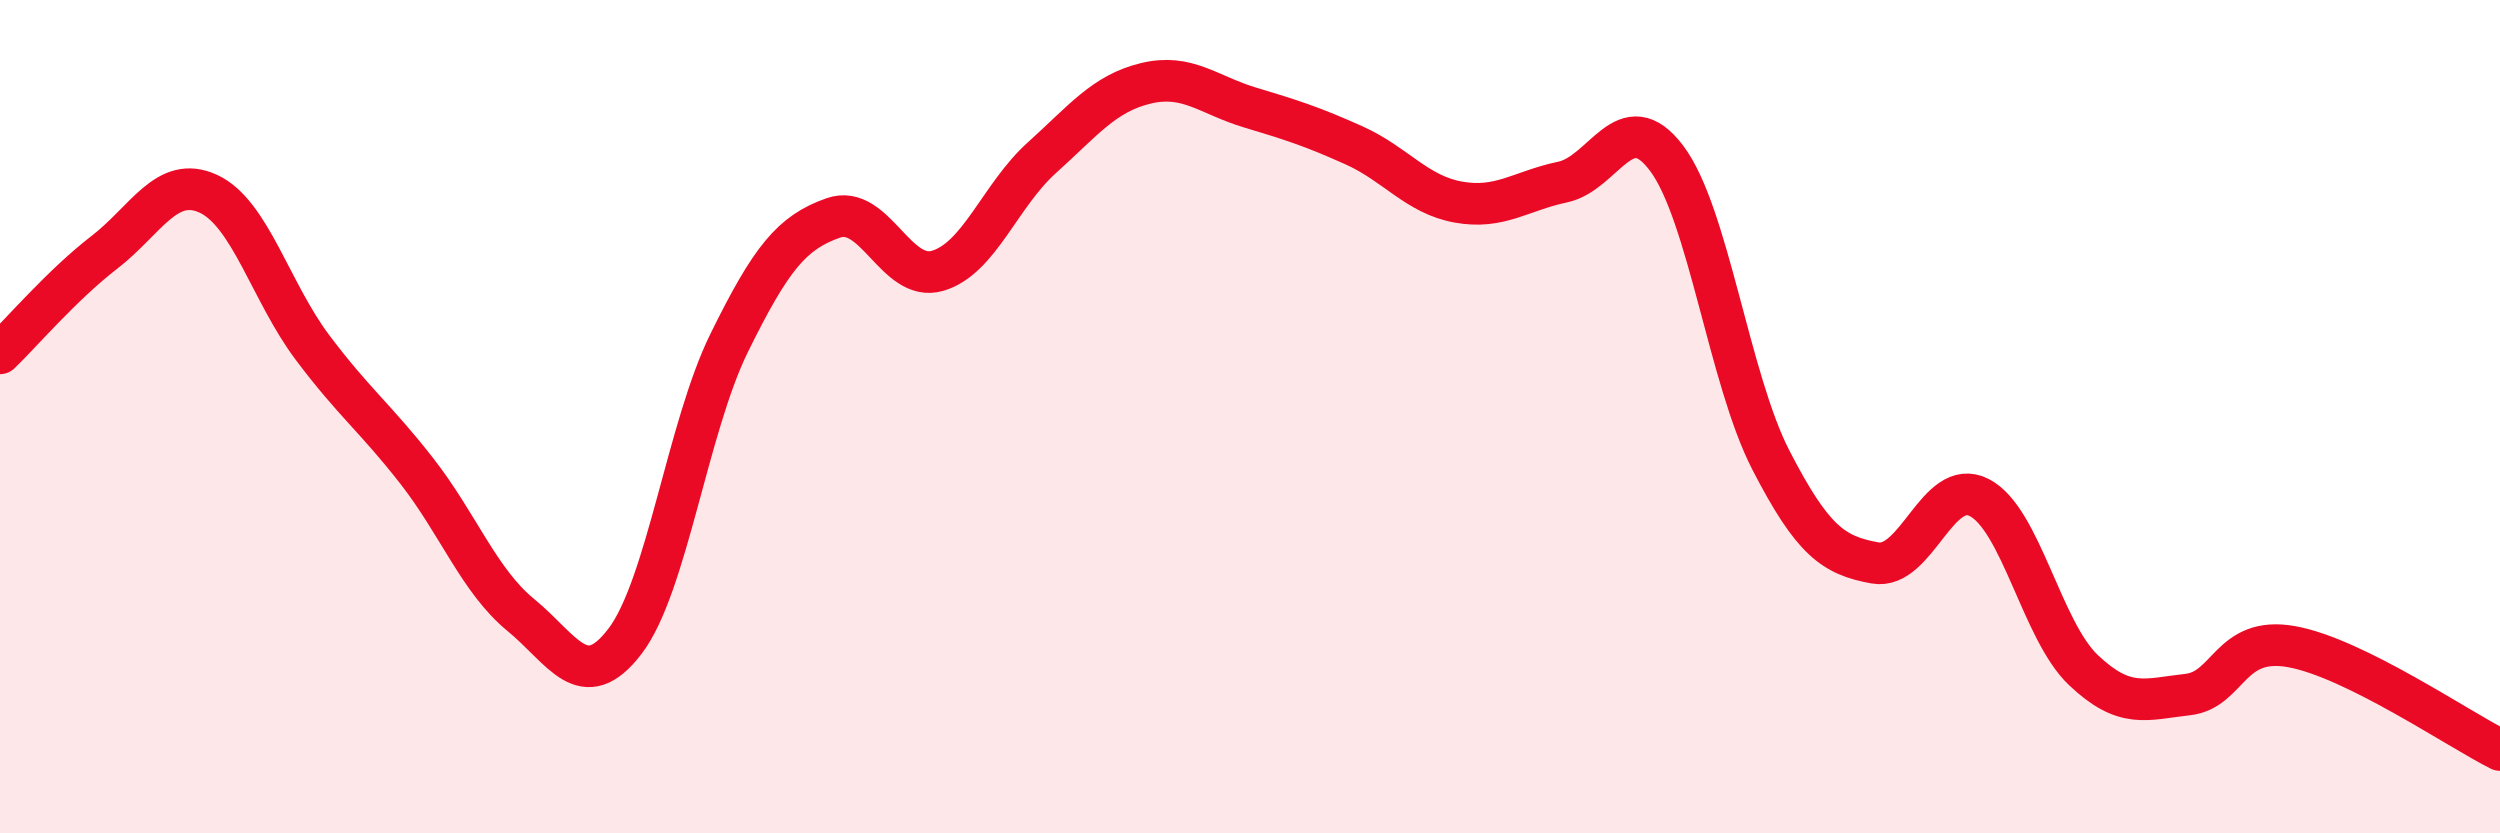
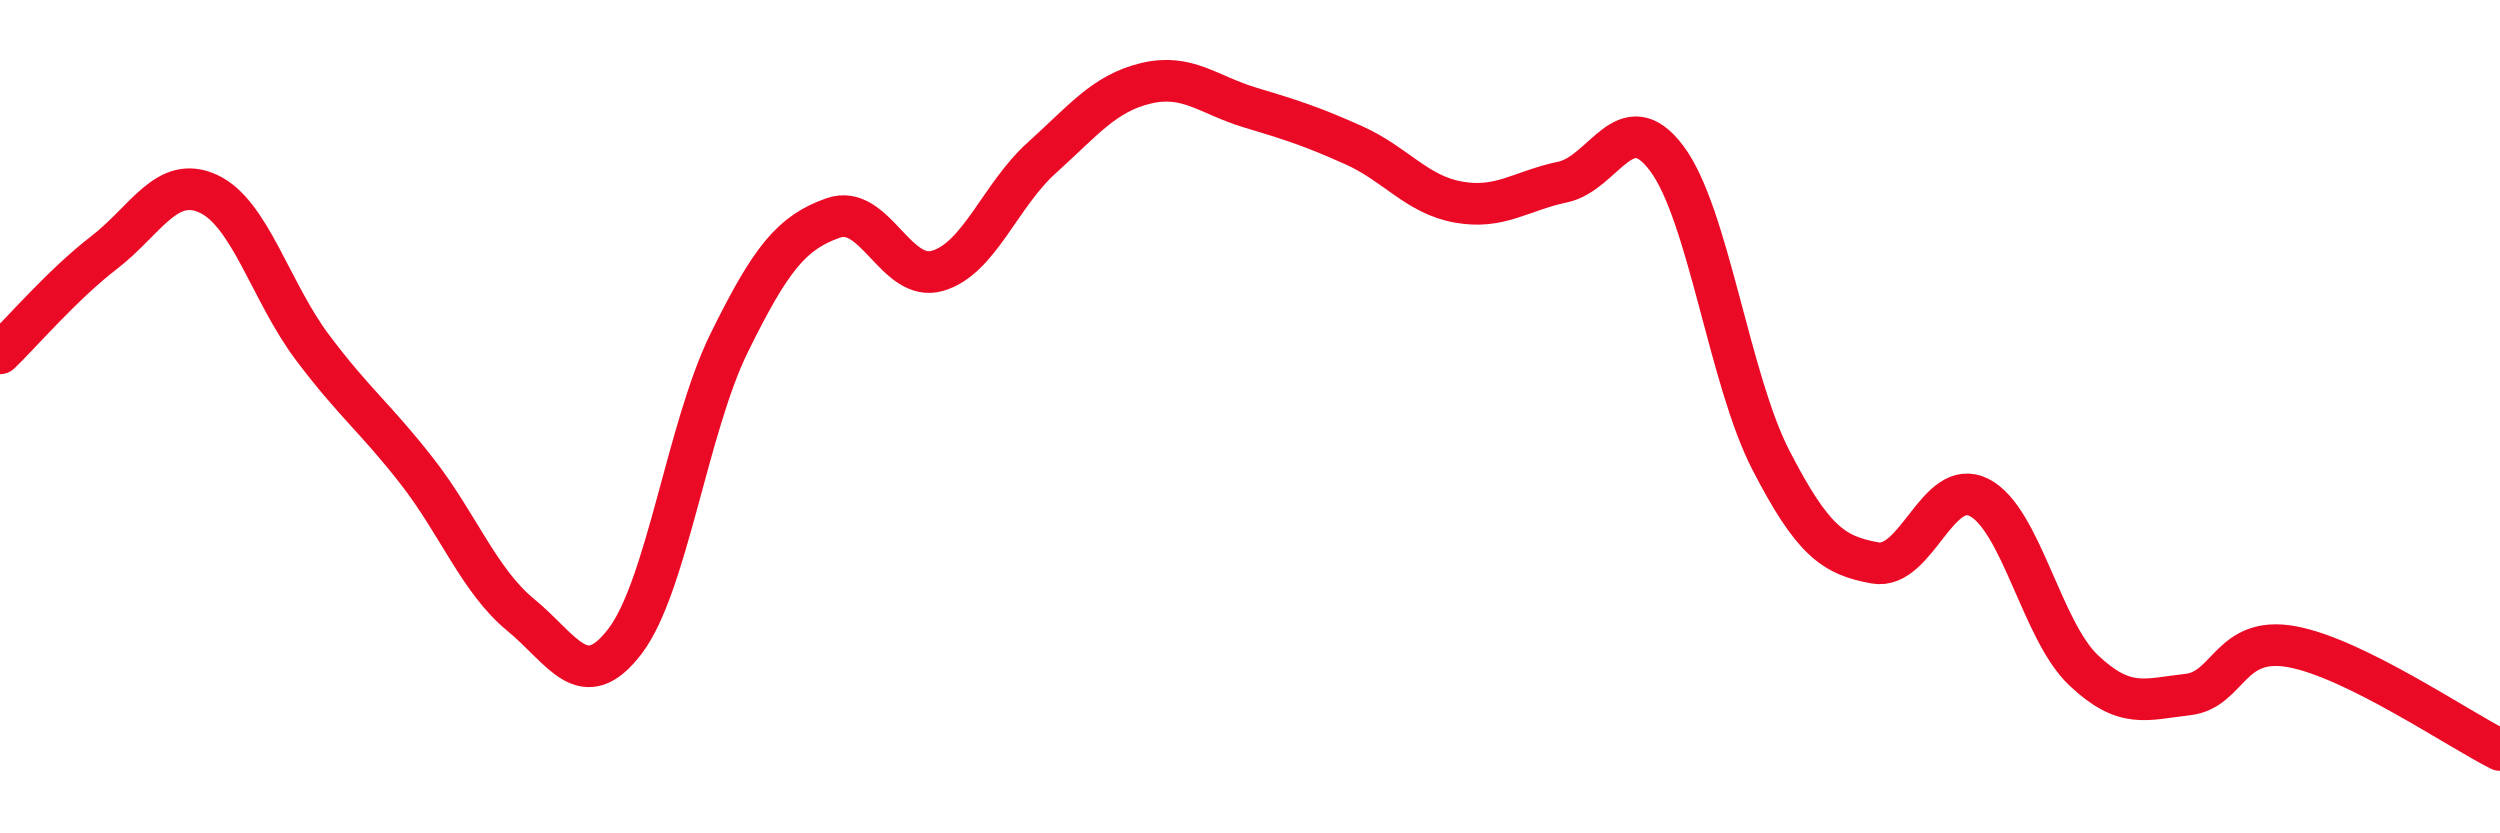
<svg xmlns="http://www.w3.org/2000/svg" width="60" height="20" viewBox="0 0 60 20">
-   <path d="M 0,8.48 C 0.5,8 1.5,6.83 2.5,6.06 C 3.5,5.29 4,4.19 5,4.65 C 6,5.11 6.5,7.01 7.5,8.34 C 8.5,9.67 9,10.02 10,11.3 C 11,12.58 11.5,13.94 12.5,14.76 C 13.5,15.58 14,16.7 15,15.39 C 16,14.08 16.5,10.26 17.5,8.23 C 18.5,6.2 19,5.58 20,5.23 C 21,4.88 21.5,6.79 22.5,6.5 C 23.5,6.21 24,4.69 25,3.79 C 26,2.89 26.5,2.24 27.5,2 C 28.5,1.76 29,2.28 30,2.58 C 31,2.88 31.5,3.04 32.5,3.49 C 33.5,3.94 34,4.67 35,4.85 C 36,5.03 36.5,4.58 37.5,4.37 C 38.5,4.16 39,2.47 40,3.8 C 41,5.13 41.5,9.1 42.5,11.04 C 43.5,12.98 44,13.33 45,13.51 C 46,13.69 46.5,11.43 47.5,11.94 C 48.5,12.45 49,15.13 50,16.08 C 51,17.03 51.5,16.78 52.5,16.67 C 53.5,16.56 53.5,15.25 55,15.52 C 56.5,15.79 59,17.5 60,18L60 20L0 20Z" fill="#EB0A25" opacity="0.1" stroke-linecap="round" stroke-linejoin="round" />
  <path d="M 0,8.48 C 0.5,8 1.5,6.83 2.5,6.06 C 3.5,5.29 4,4.19 5,4.65 C 6,5.11 6.5,7.01 7.5,8.34 C 8.5,9.67 9,10.02 10,11.3 C 11,12.58 11.5,13.94 12.5,14.76 C 13.5,15.58 14,16.7 15,15.39 C 16,14.08 16.5,10.26 17.5,8.23 C 18.5,6.2 19,5.58 20,5.23 C 21,4.88 21.5,6.79 22.5,6.5 C 23.5,6.21 24,4.69 25,3.79 C 26,2.89 26.5,2.24 27.5,2 C 28.5,1.76 29,2.28 30,2.58 C 31,2.88 31.5,3.04 32.5,3.49 C 33.5,3.94 34,4.67 35,4.85 C 36,5.03 36.5,4.58 37.5,4.37 C 38.5,4.16 39,2.47 40,3.8 C 41,5.13 41.5,9.1 42.5,11.04 C 43.5,12.98 44,13.33 45,13.51 C 46,13.69 46.5,11.43 47.5,11.94 C 48.5,12.45 49,15.13 50,16.08 C 51,17.03 51.5,16.78 52.5,16.67 C 53.5,16.56 53.5,15.25 55,15.52 C 56.5,15.79 59,17.5 60,18" stroke="#EB0A25" stroke-width="1" fill="none" stroke-linecap="round" stroke-linejoin="round" />
</svg>